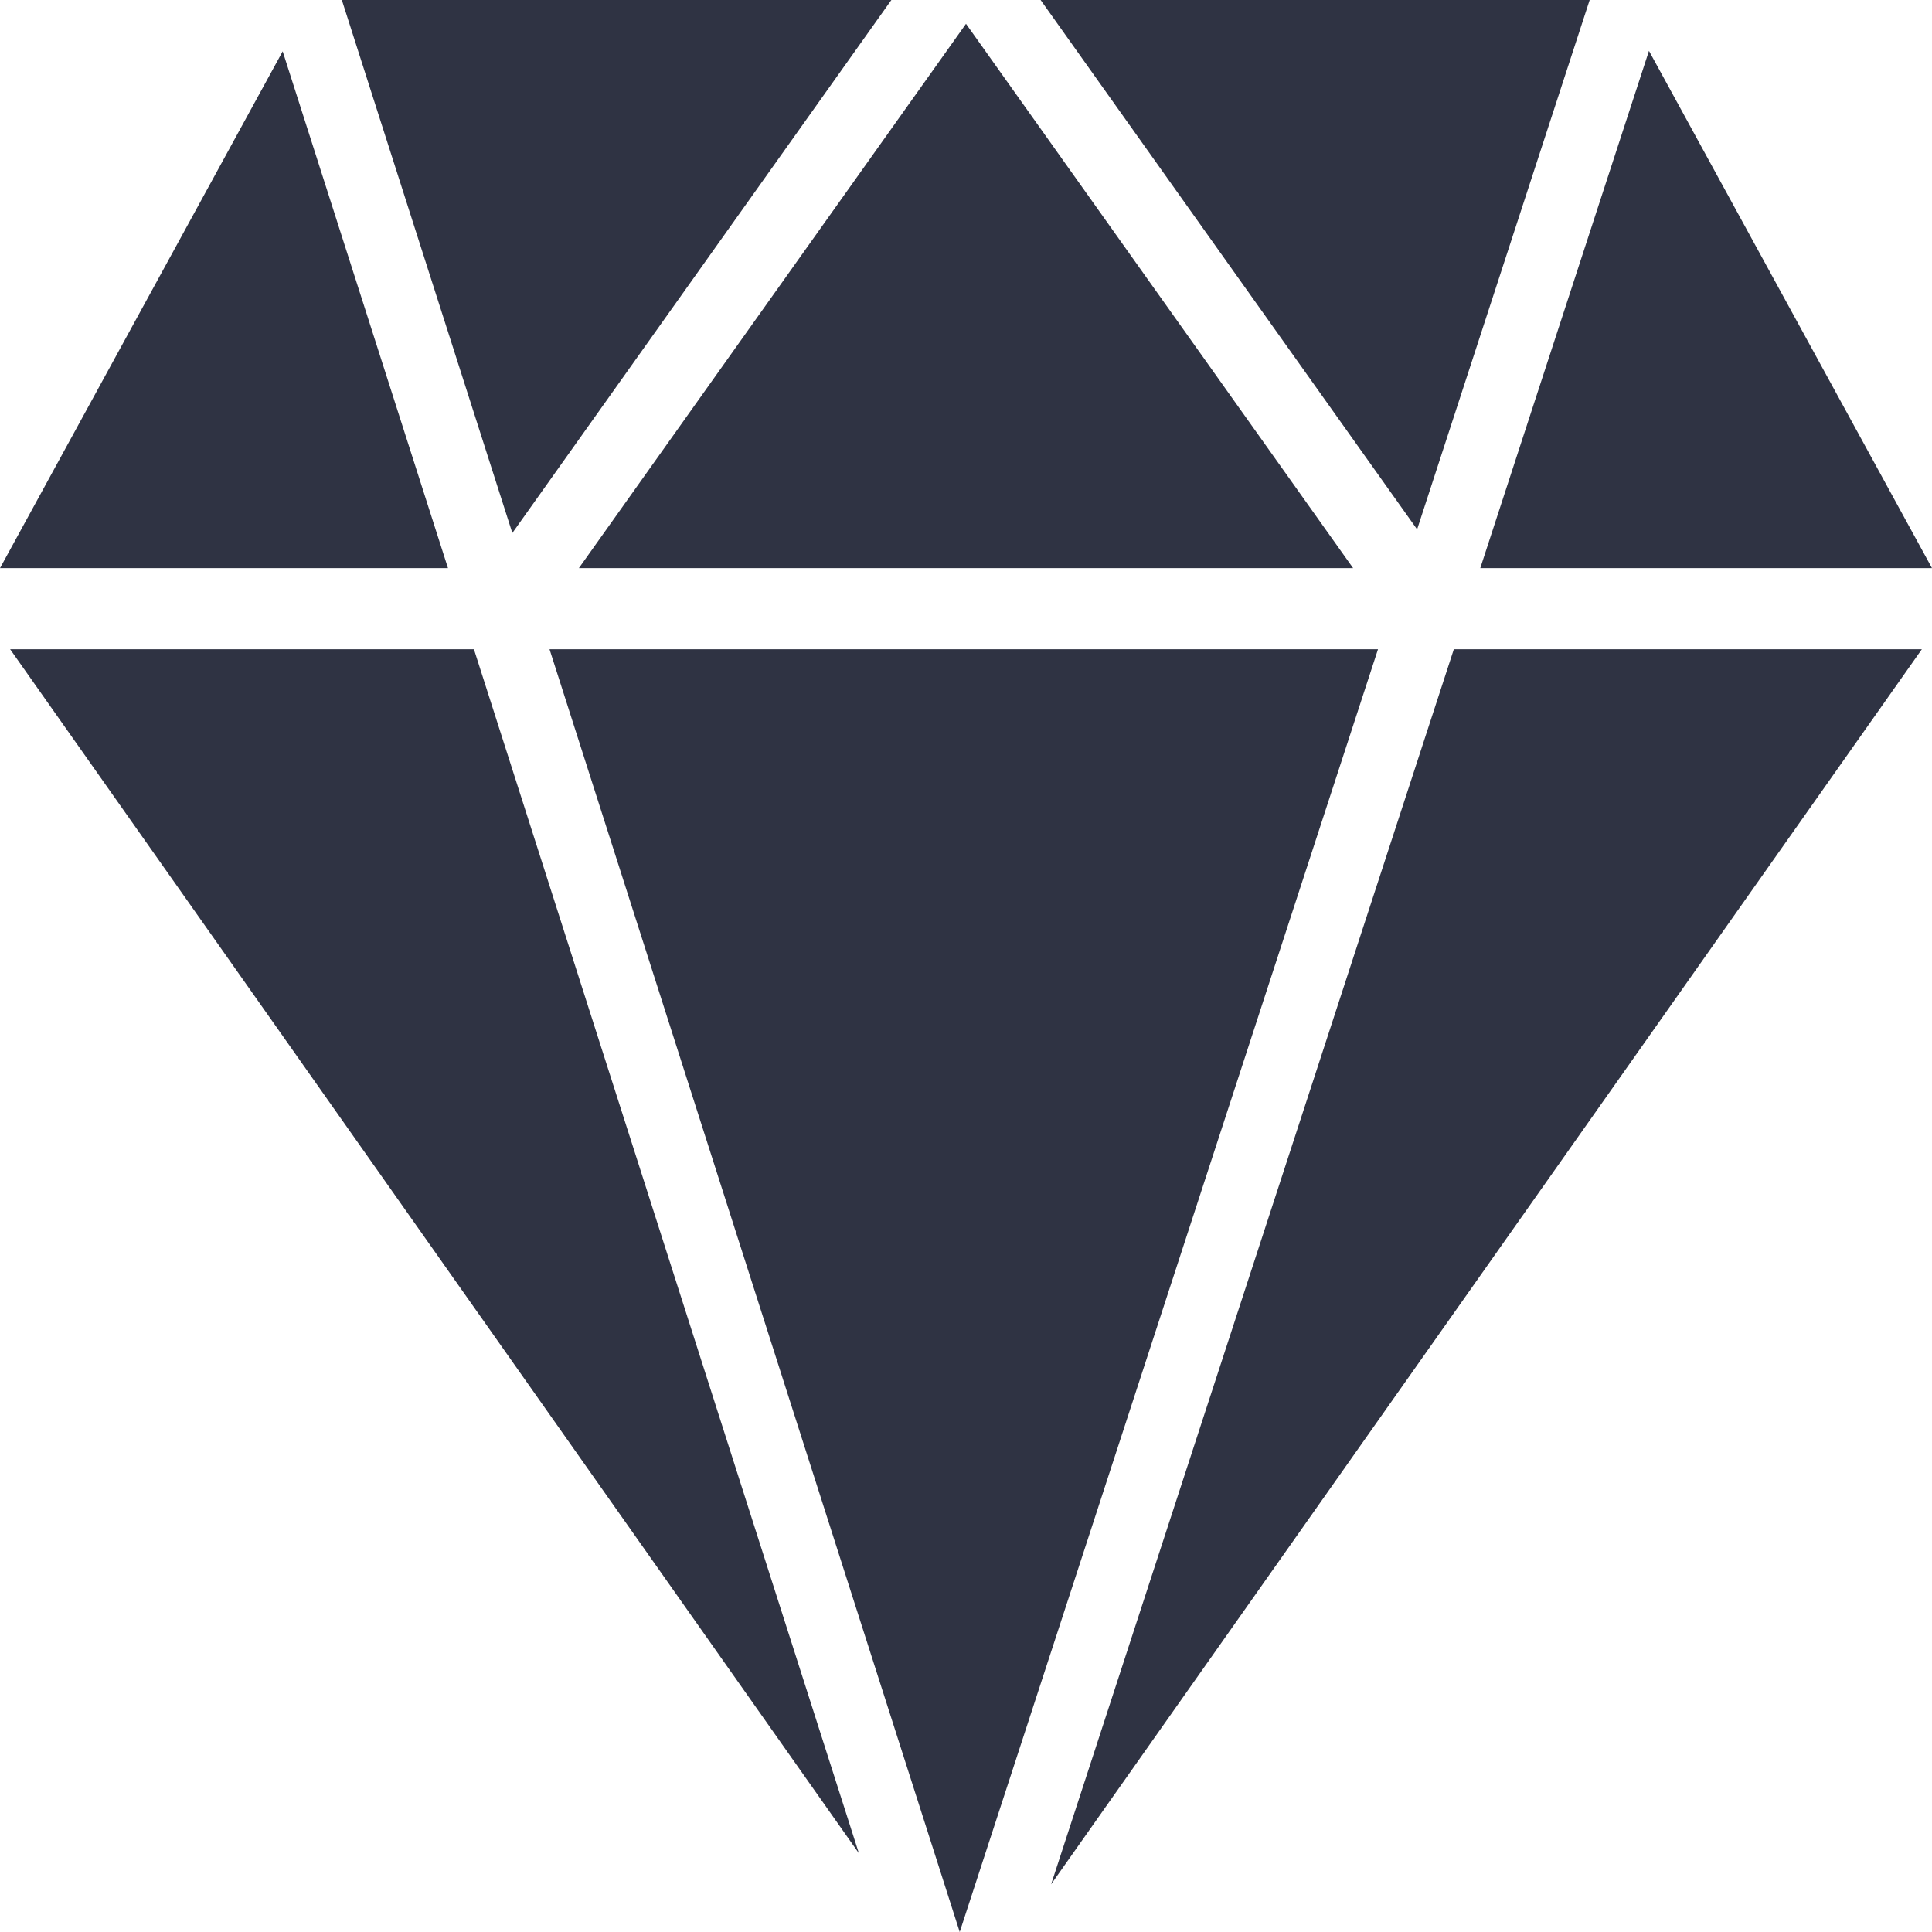
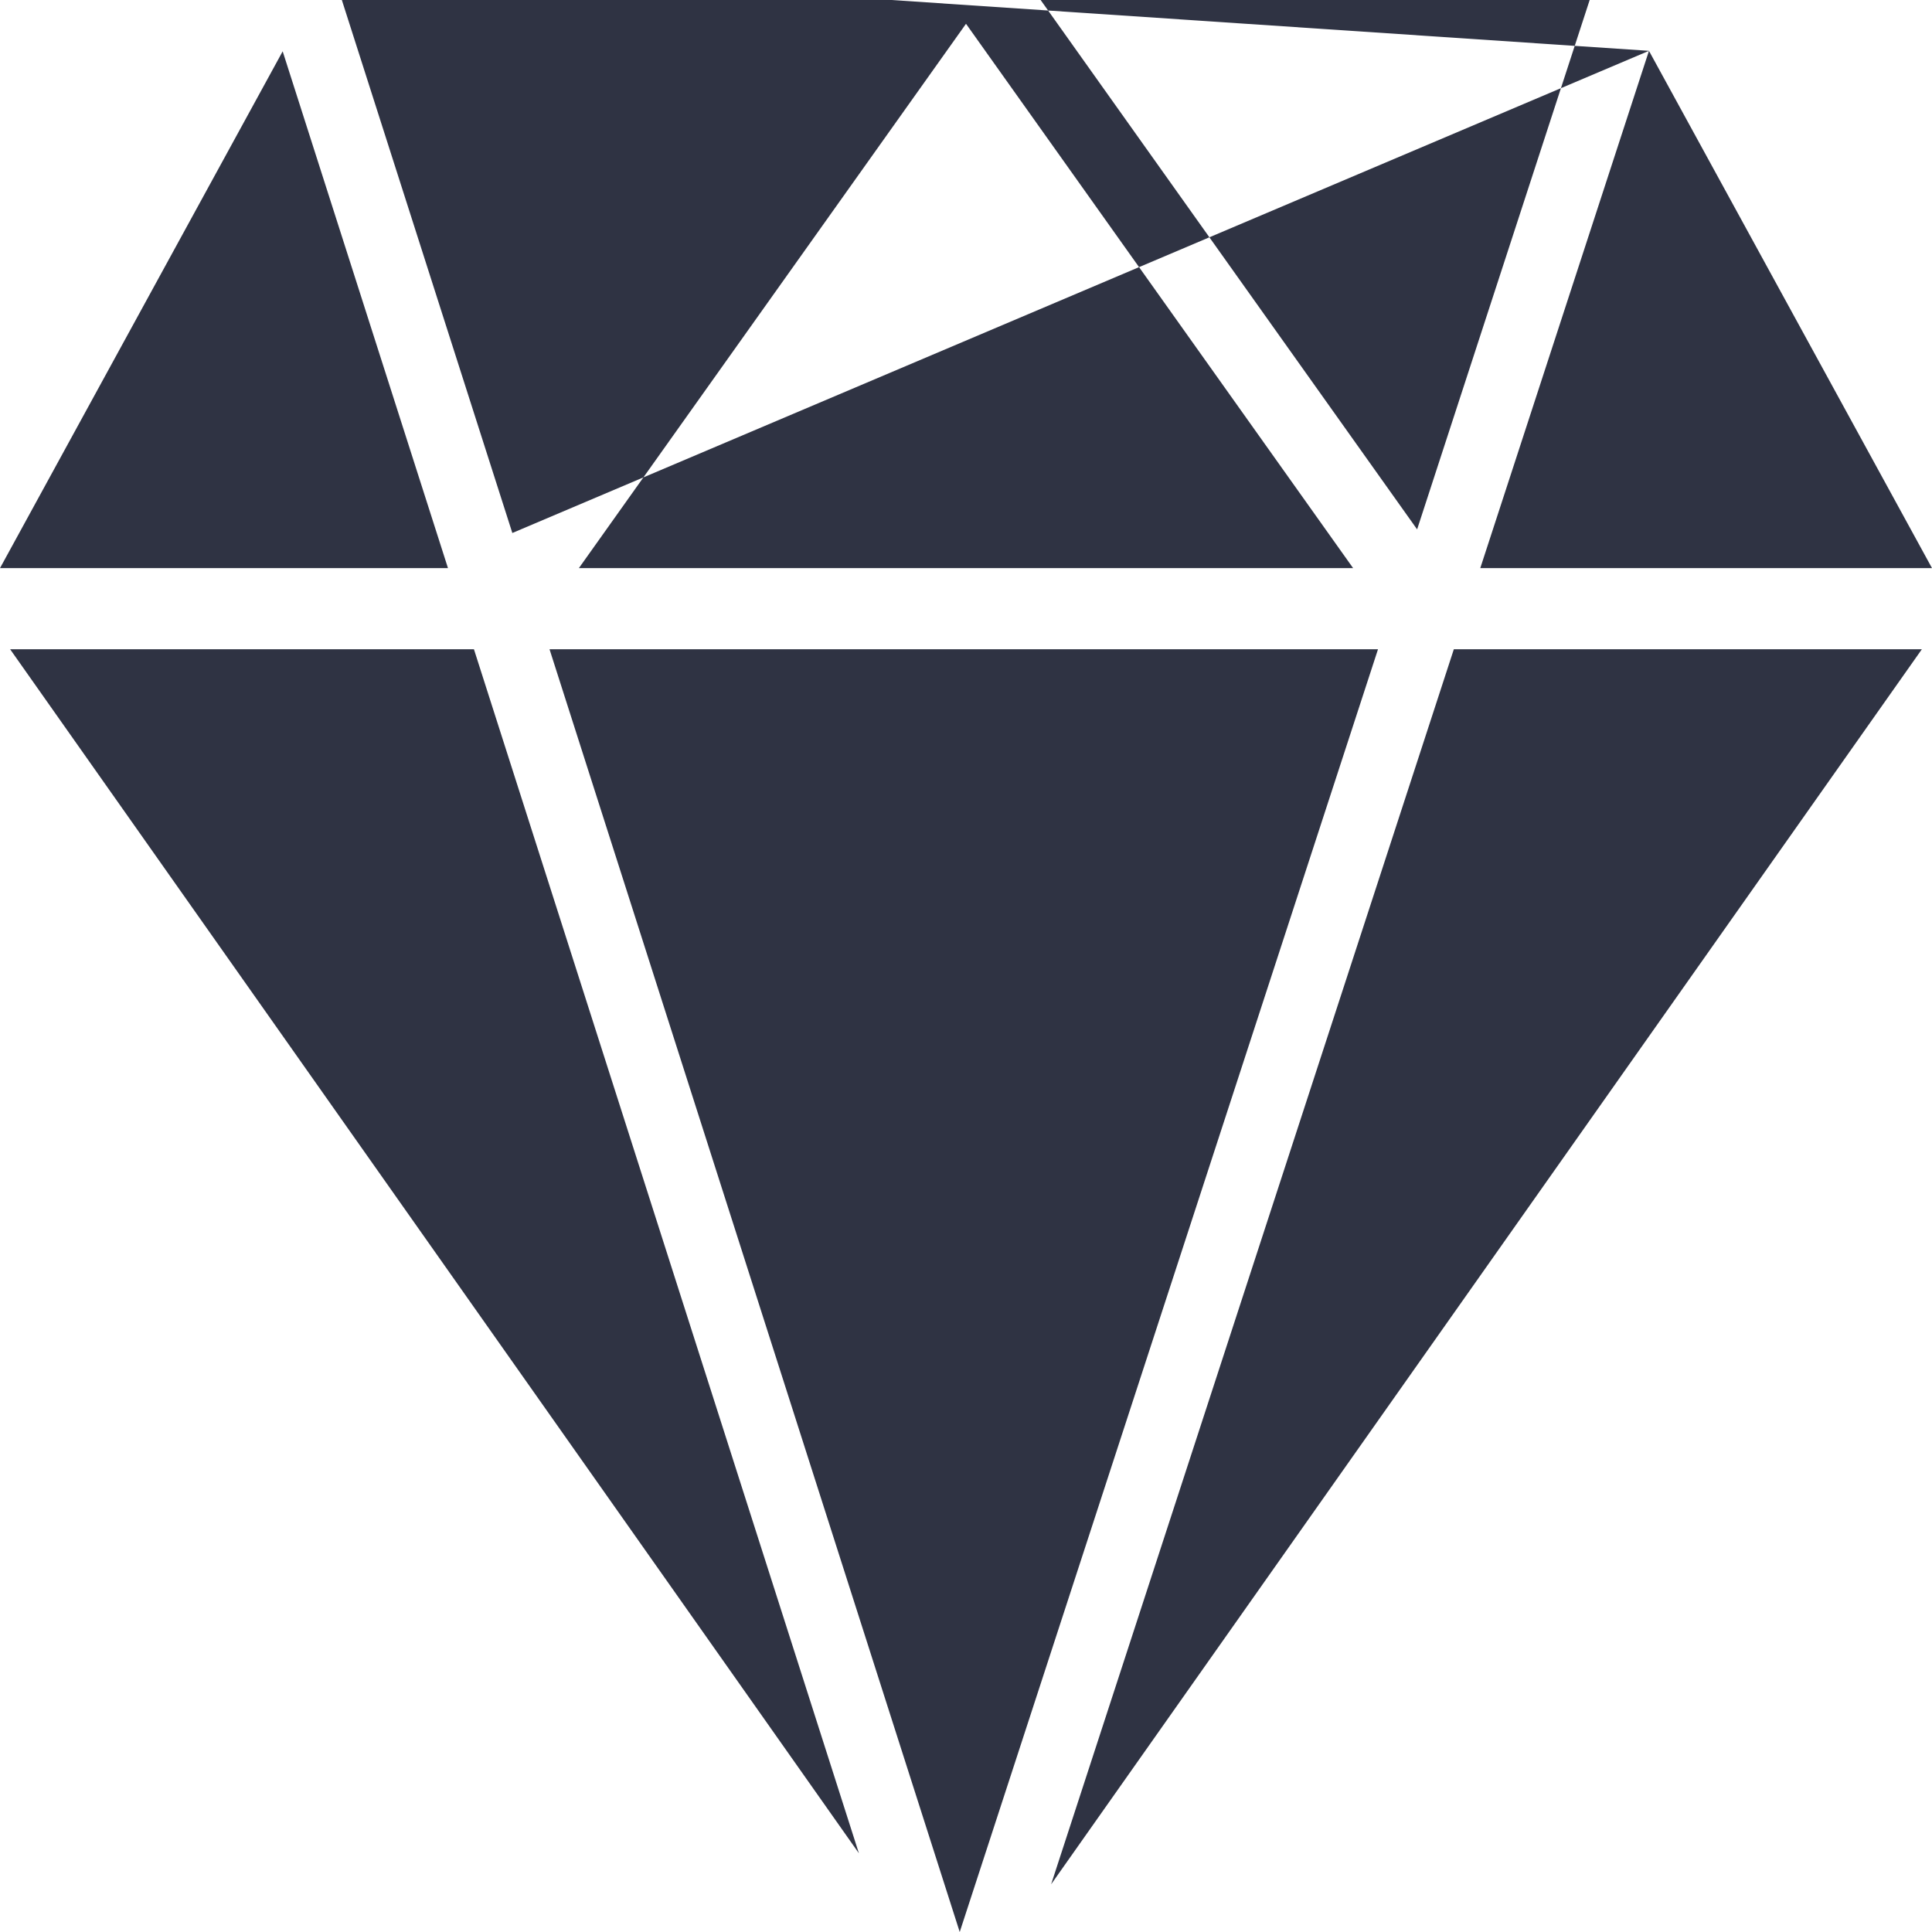
<svg xmlns="http://www.w3.org/2000/svg" width="16px" height="16px" viewBox="0 0 16 16" version="1.1">
  <title>7965C838-0F53-43BD-959D-B67A570FB124</title>
  <desc>Created with sketchtool.</desc>
  <g id="web" stroke="none" stroke-width="1" fill="none" fill-rule="evenodd">
    <g id="modal-04-1024" transform="translate(-448, -547)" fill="#2F3343">
      <g id="Group-3" transform="translate(127, 80)">
        <g id="Group" transform="translate(321, 463)">
          <g id="icono/simple/funcionalidad/borrado-de-datos" transform="translate(0, 4)">
            <g id="icon">
-               <path d="M11.412,5.377 L7.948,16 L4.551,5.377 L11.412,5.377 Z M15.916,5.377 L8.705,15.605 L12.04,5.377 L15.916,5.377 Z M3.925,5.377 L7.113,15.348 L0.084,5.377 L3.925,5.377 Z M8,0.197 L11.206,4.705 L4.794,4.705 L8,0.197 Z M2.341,0.425 L3.71,4.705 L-3.33066907e-15,4.705 L2.341,0.425 Z M13.656,0.421 L16,4.705 L12.259,4.705 L13.656,0.421 Z M7.382,1.21680443e-13 L4.243,4.414 L2.831,1.21680443e-13 L7.382,1.21680443e-13 Z M13.165,1.24344979e-14 L11.736,4.384 L8.618,1.24344979e-14 L13.165,1.24344979e-14 Z" id="Combined-Shape" />
+               <path d="M11.412,5.377 L7.948,16 L4.551,5.377 L11.412,5.377 Z M15.916,5.377 L8.705,15.605 L12.04,5.377 L15.916,5.377 Z M3.925,5.377 L7.113,15.348 L0.084,5.377 L3.925,5.377 Z M8,0.197 L11.206,4.705 L4.794,4.705 L8,0.197 Z M2.341,0.425 L3.71,4.705 L-3.33066907e-15,4.705 L2.341,0.425 Z M13.656,0.421 L16,4.705 L12.259,4.705 L13.656,0.421 Z L4.243,4.414 L2.831,1.21680443e-13 L7.382,1.21680443e-13 Z M13.165,1.24344979e-14 L11.736,4.384 L8.618,1.24344979e-14 L13.165,1.24344979e-14 Z" id="Combined-Shape" />
            </g>
          </g>
        </g>
      </g>
    </g>
  </g>
</svg>